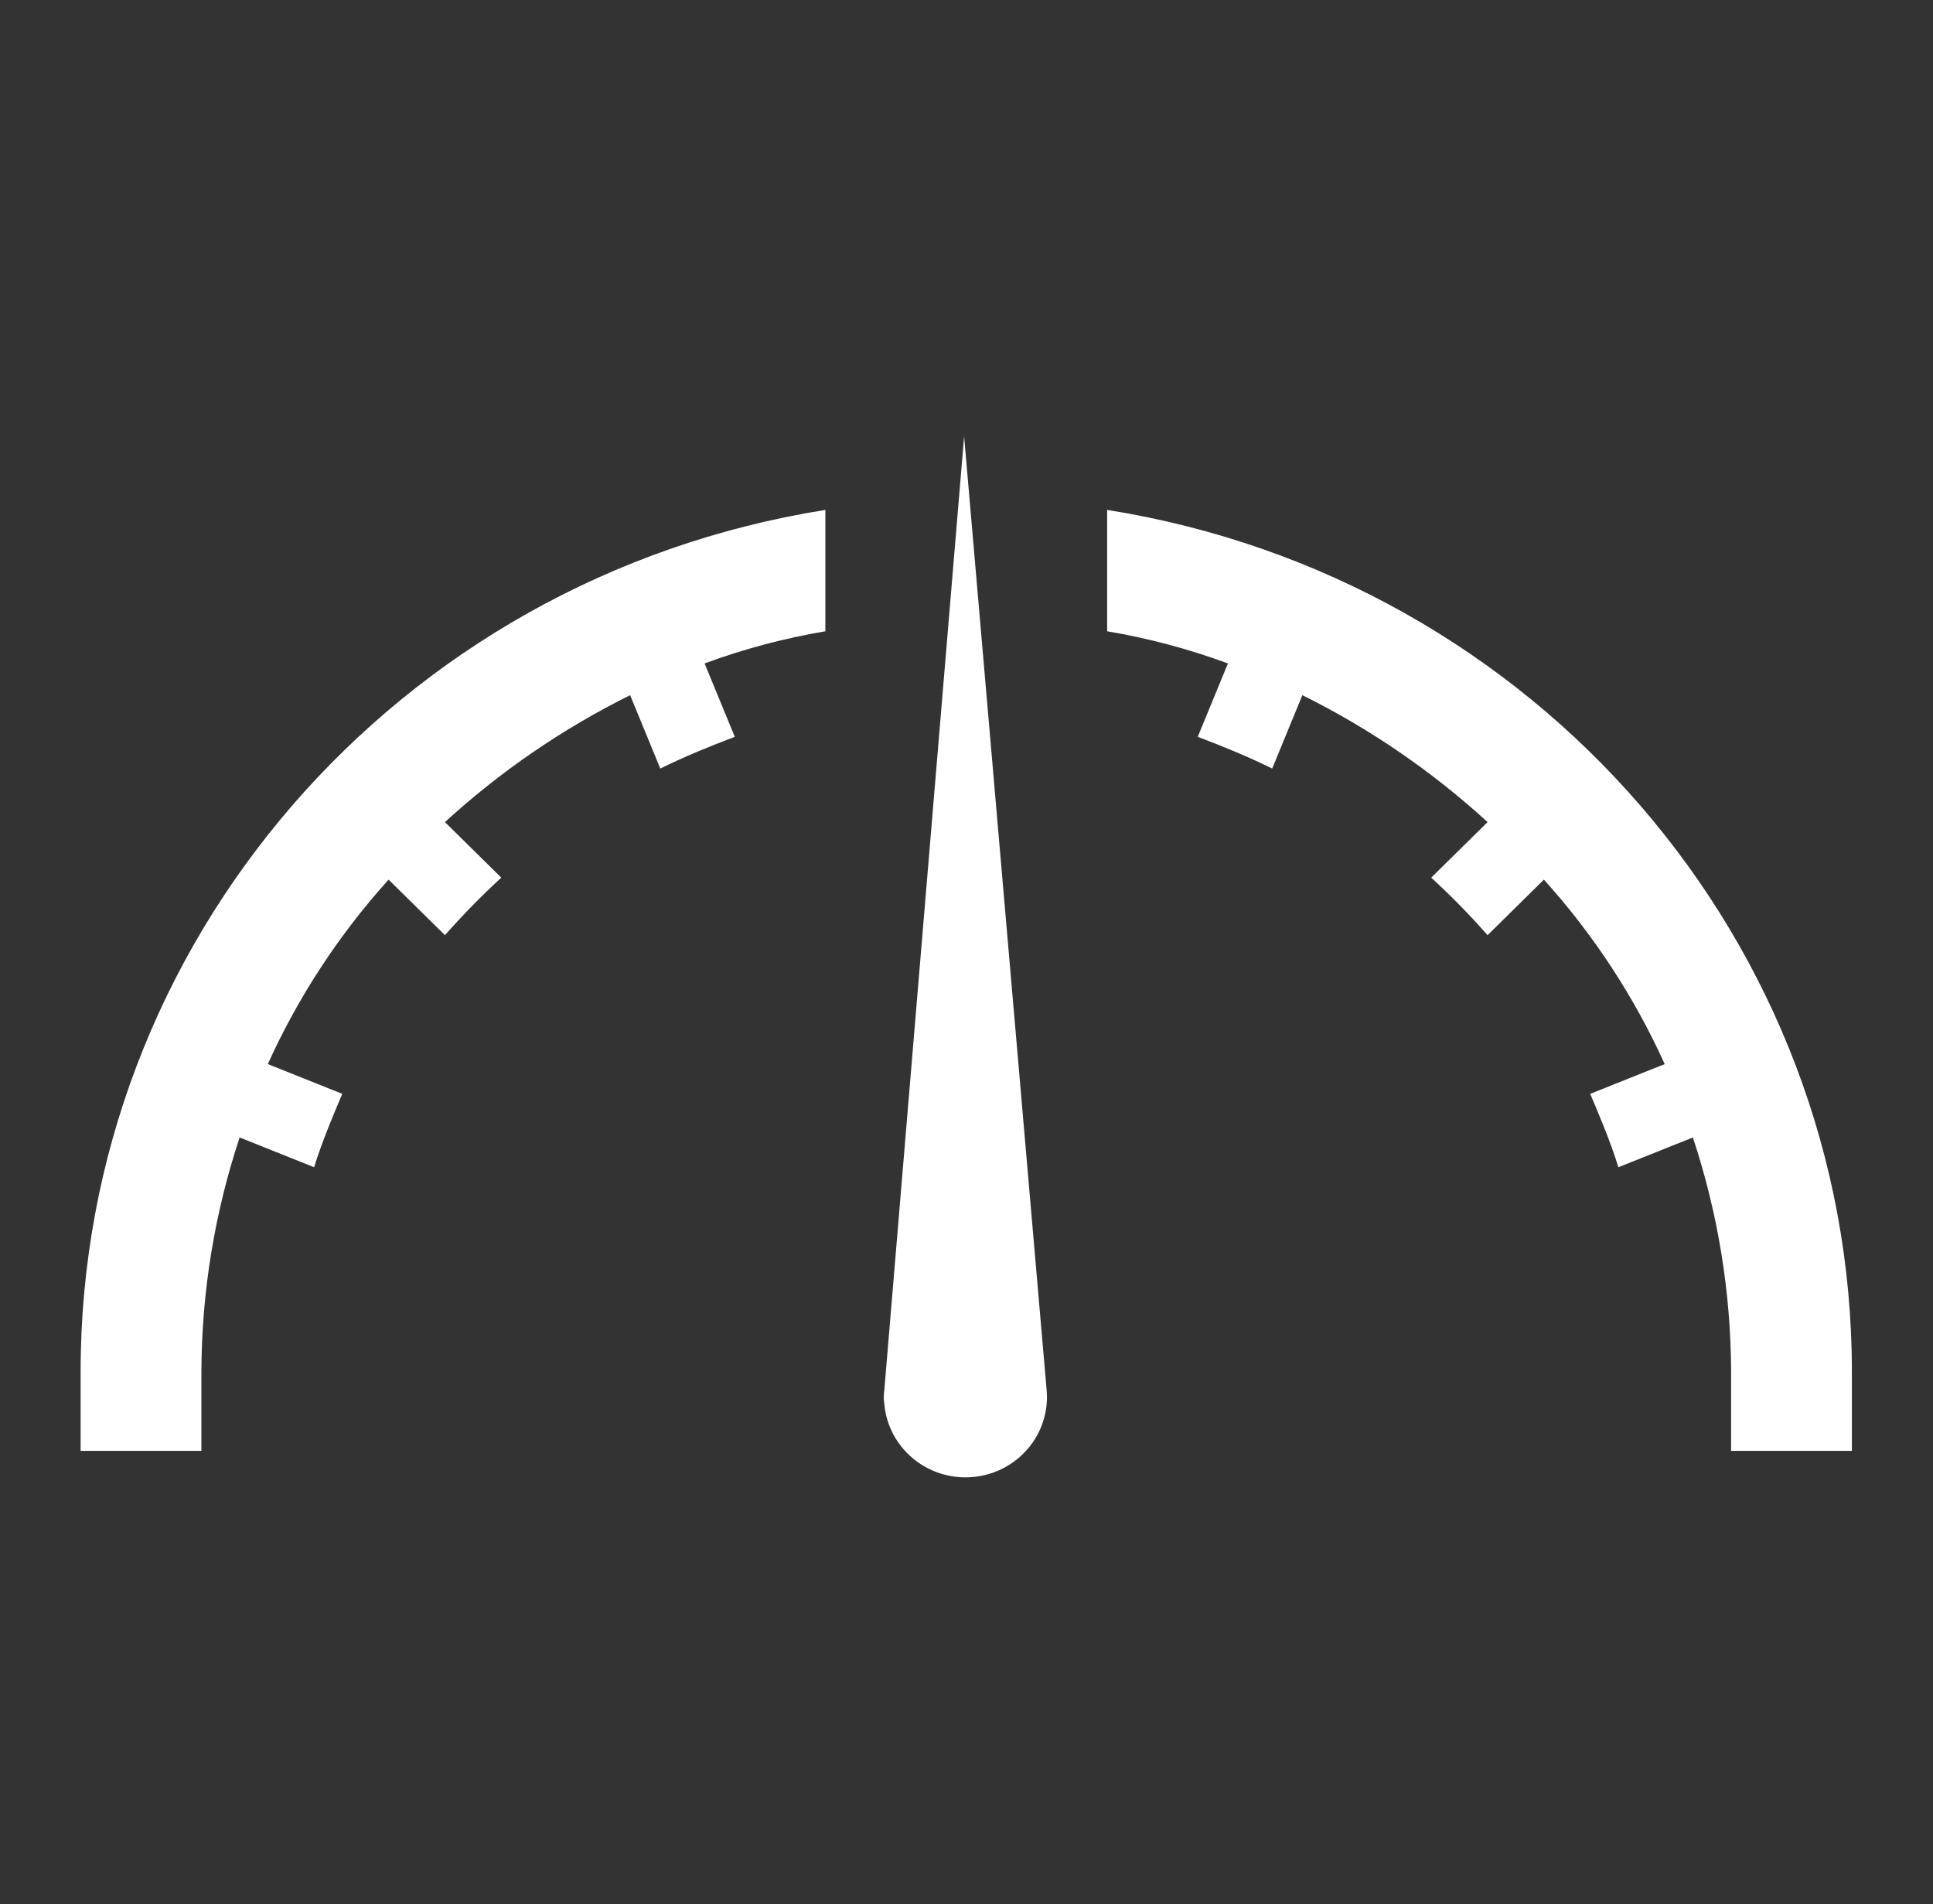
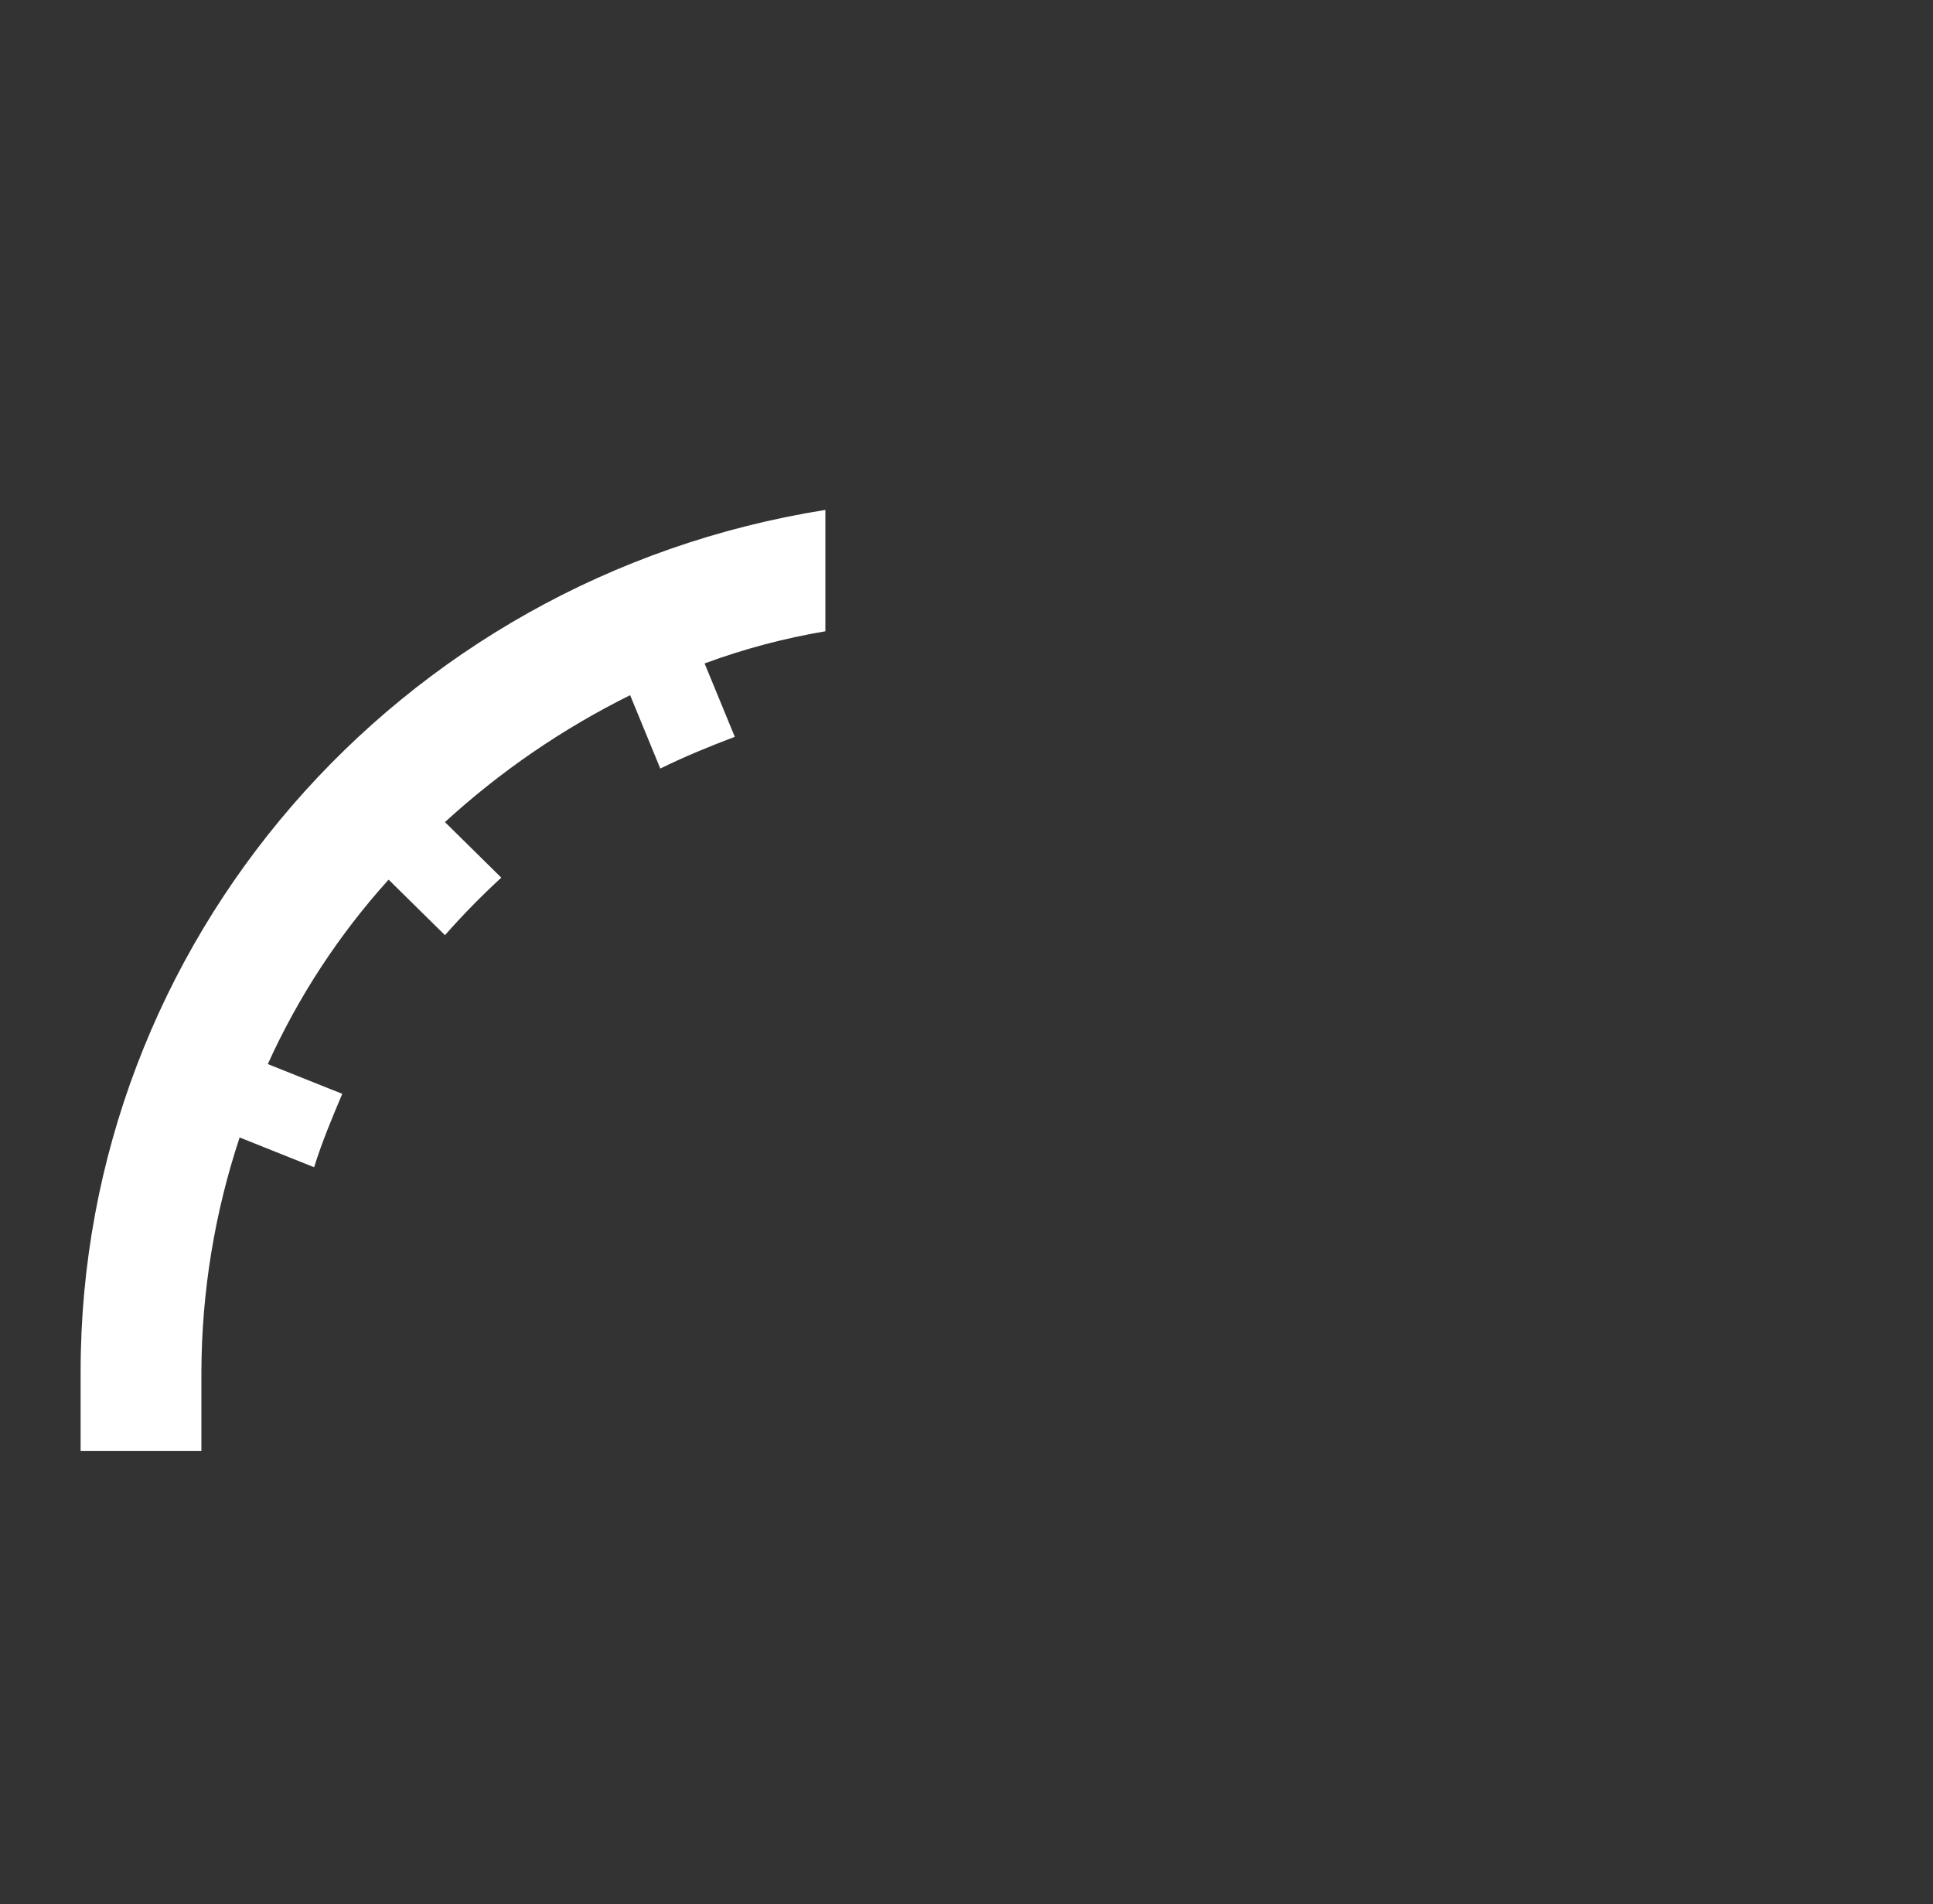
<svg xmlns="http://www.w3.org/2000/svg" width="66" height="65" xml:space="preserve" overflow="hidden">
  <rect width="100%" height="100%" fill="#333333" stroke="none" />
  <g transform="translate(-320 -202)">
-     <path d="M37.244 17.407 37.244 21.55C38.63 21.787 39.99 22.154 41.306 22.648L40.291 25.153C41.171 25.491 41.983 25.83 42.796 26.236L43.811 23.731C46.082 24.875 48.179 26.334 50.041 28.064L48.145 29.96C48.811 30.581 49.444 31.236 50.041 31.924L51.936 30.028C53.606 31.906 54.976 34.03 55.999 36.325L53.494 37.34C53.832 38.153 54.171 38.965 54.442 39.846L56.947 38.83C57.79 41.41 58.224 44.106 58.233 46.82L58.233 49.528 62.296 49.528 62.296 46.82C62.294 32.196 51.68 19.736 37.244 17.407Z" fill="#FFFFFF" transform="matrix(1.015 0 0 1 320 202)" />
    <path d="M2.712 46.82 2.712 49.528 6.775 49.528 6.775 46.82C6.784 44.106 7.218 41.41 8.061 38.83L10.567 39.846C10.837 38.965 11.176 38.153 11.514 37.34L9.009 36.325C10.032 34.03 11.402 31.906 13.072 30.028L14.968 31.924C15.565 31.236 16.198 30.581 16.863 29.96L14.968 28.064C16.829 26.334 18.927 24.875 21.197 23.731L22.212 26.236C23.025 25.83 23.837 25.491 24.718 25.153L23.702 22.648C25.018 22.154 26.379 21.787 27.765 21.55L27.765 17.407C13.328 19.736 2.715 32.196 2.712 46.82Z" fill="#FFFFFF" transform="matrix(1.015 0 0 1 320 202)" />
-     <path d="M29.748 47.452C29.724 47.611 29.724 47.773 29.748 47.931 29.881 49.439 31.21 50.554 32.718 50.422 34.226 50.289 35.341 48.96 35.208 47.452L32.432 14.896Z" fill="#FFFFFF" transform="matrix(1.015 0 0 1 320 202)" />
  </g>
</svg>